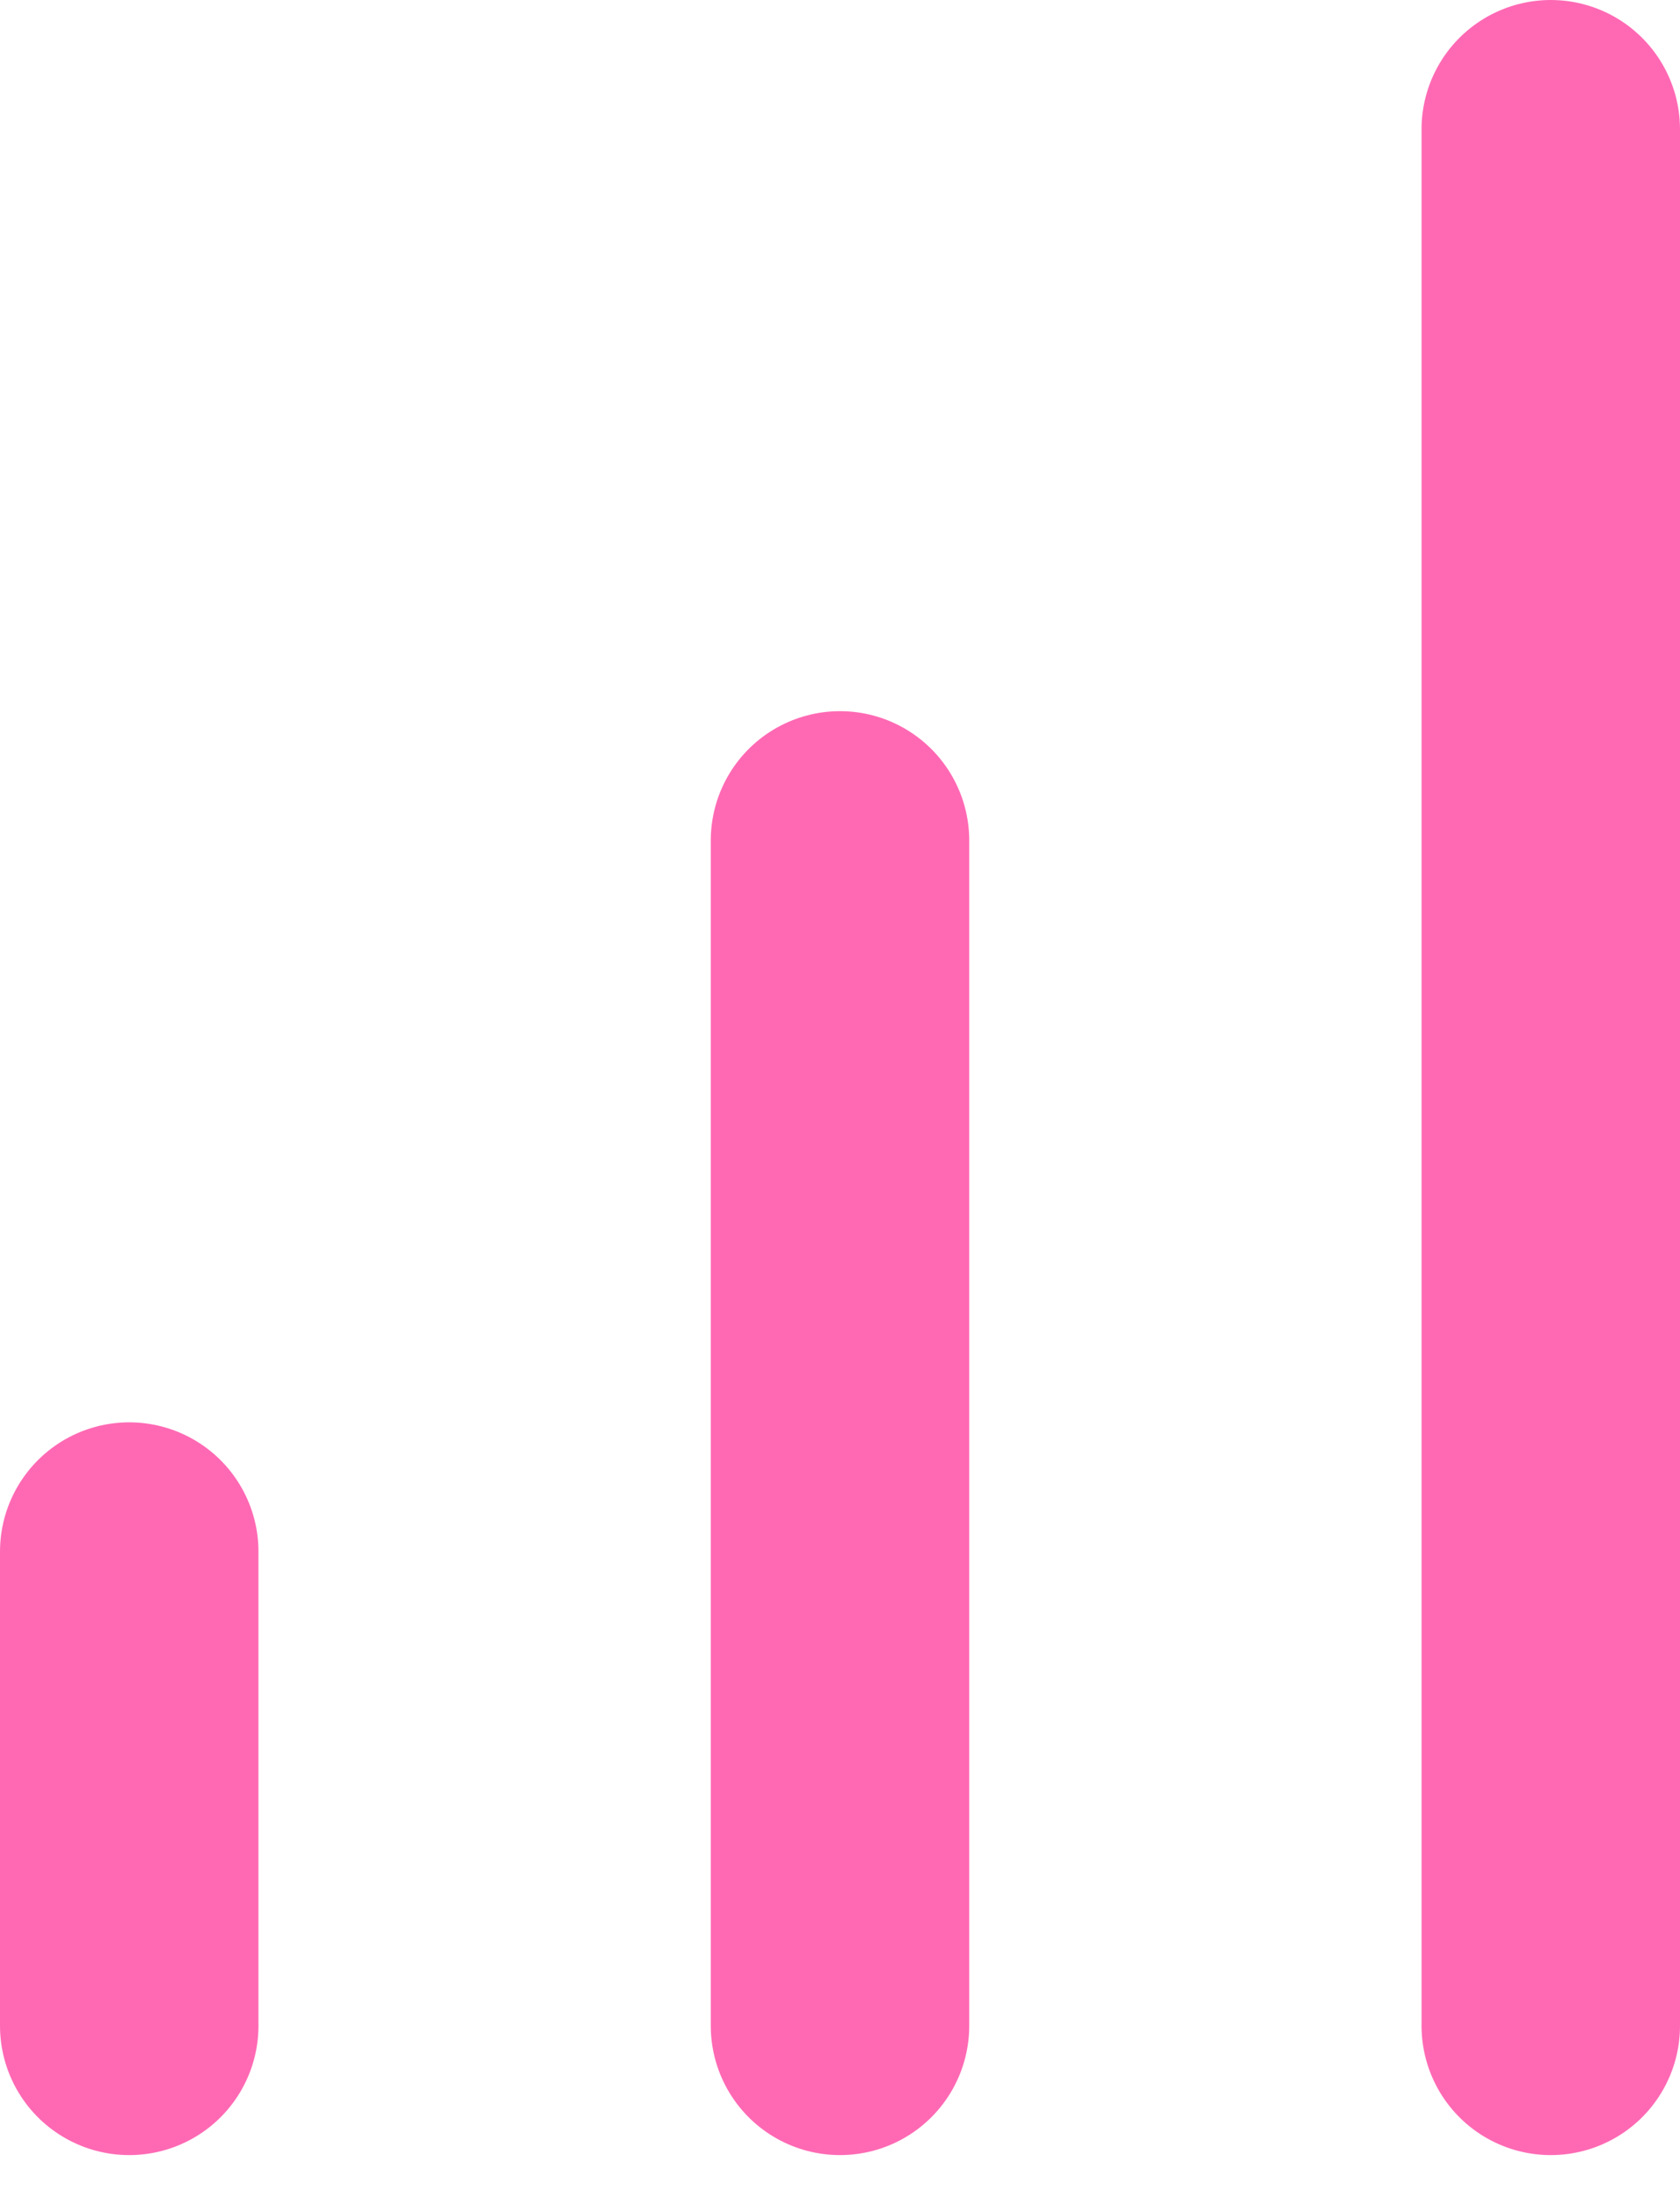
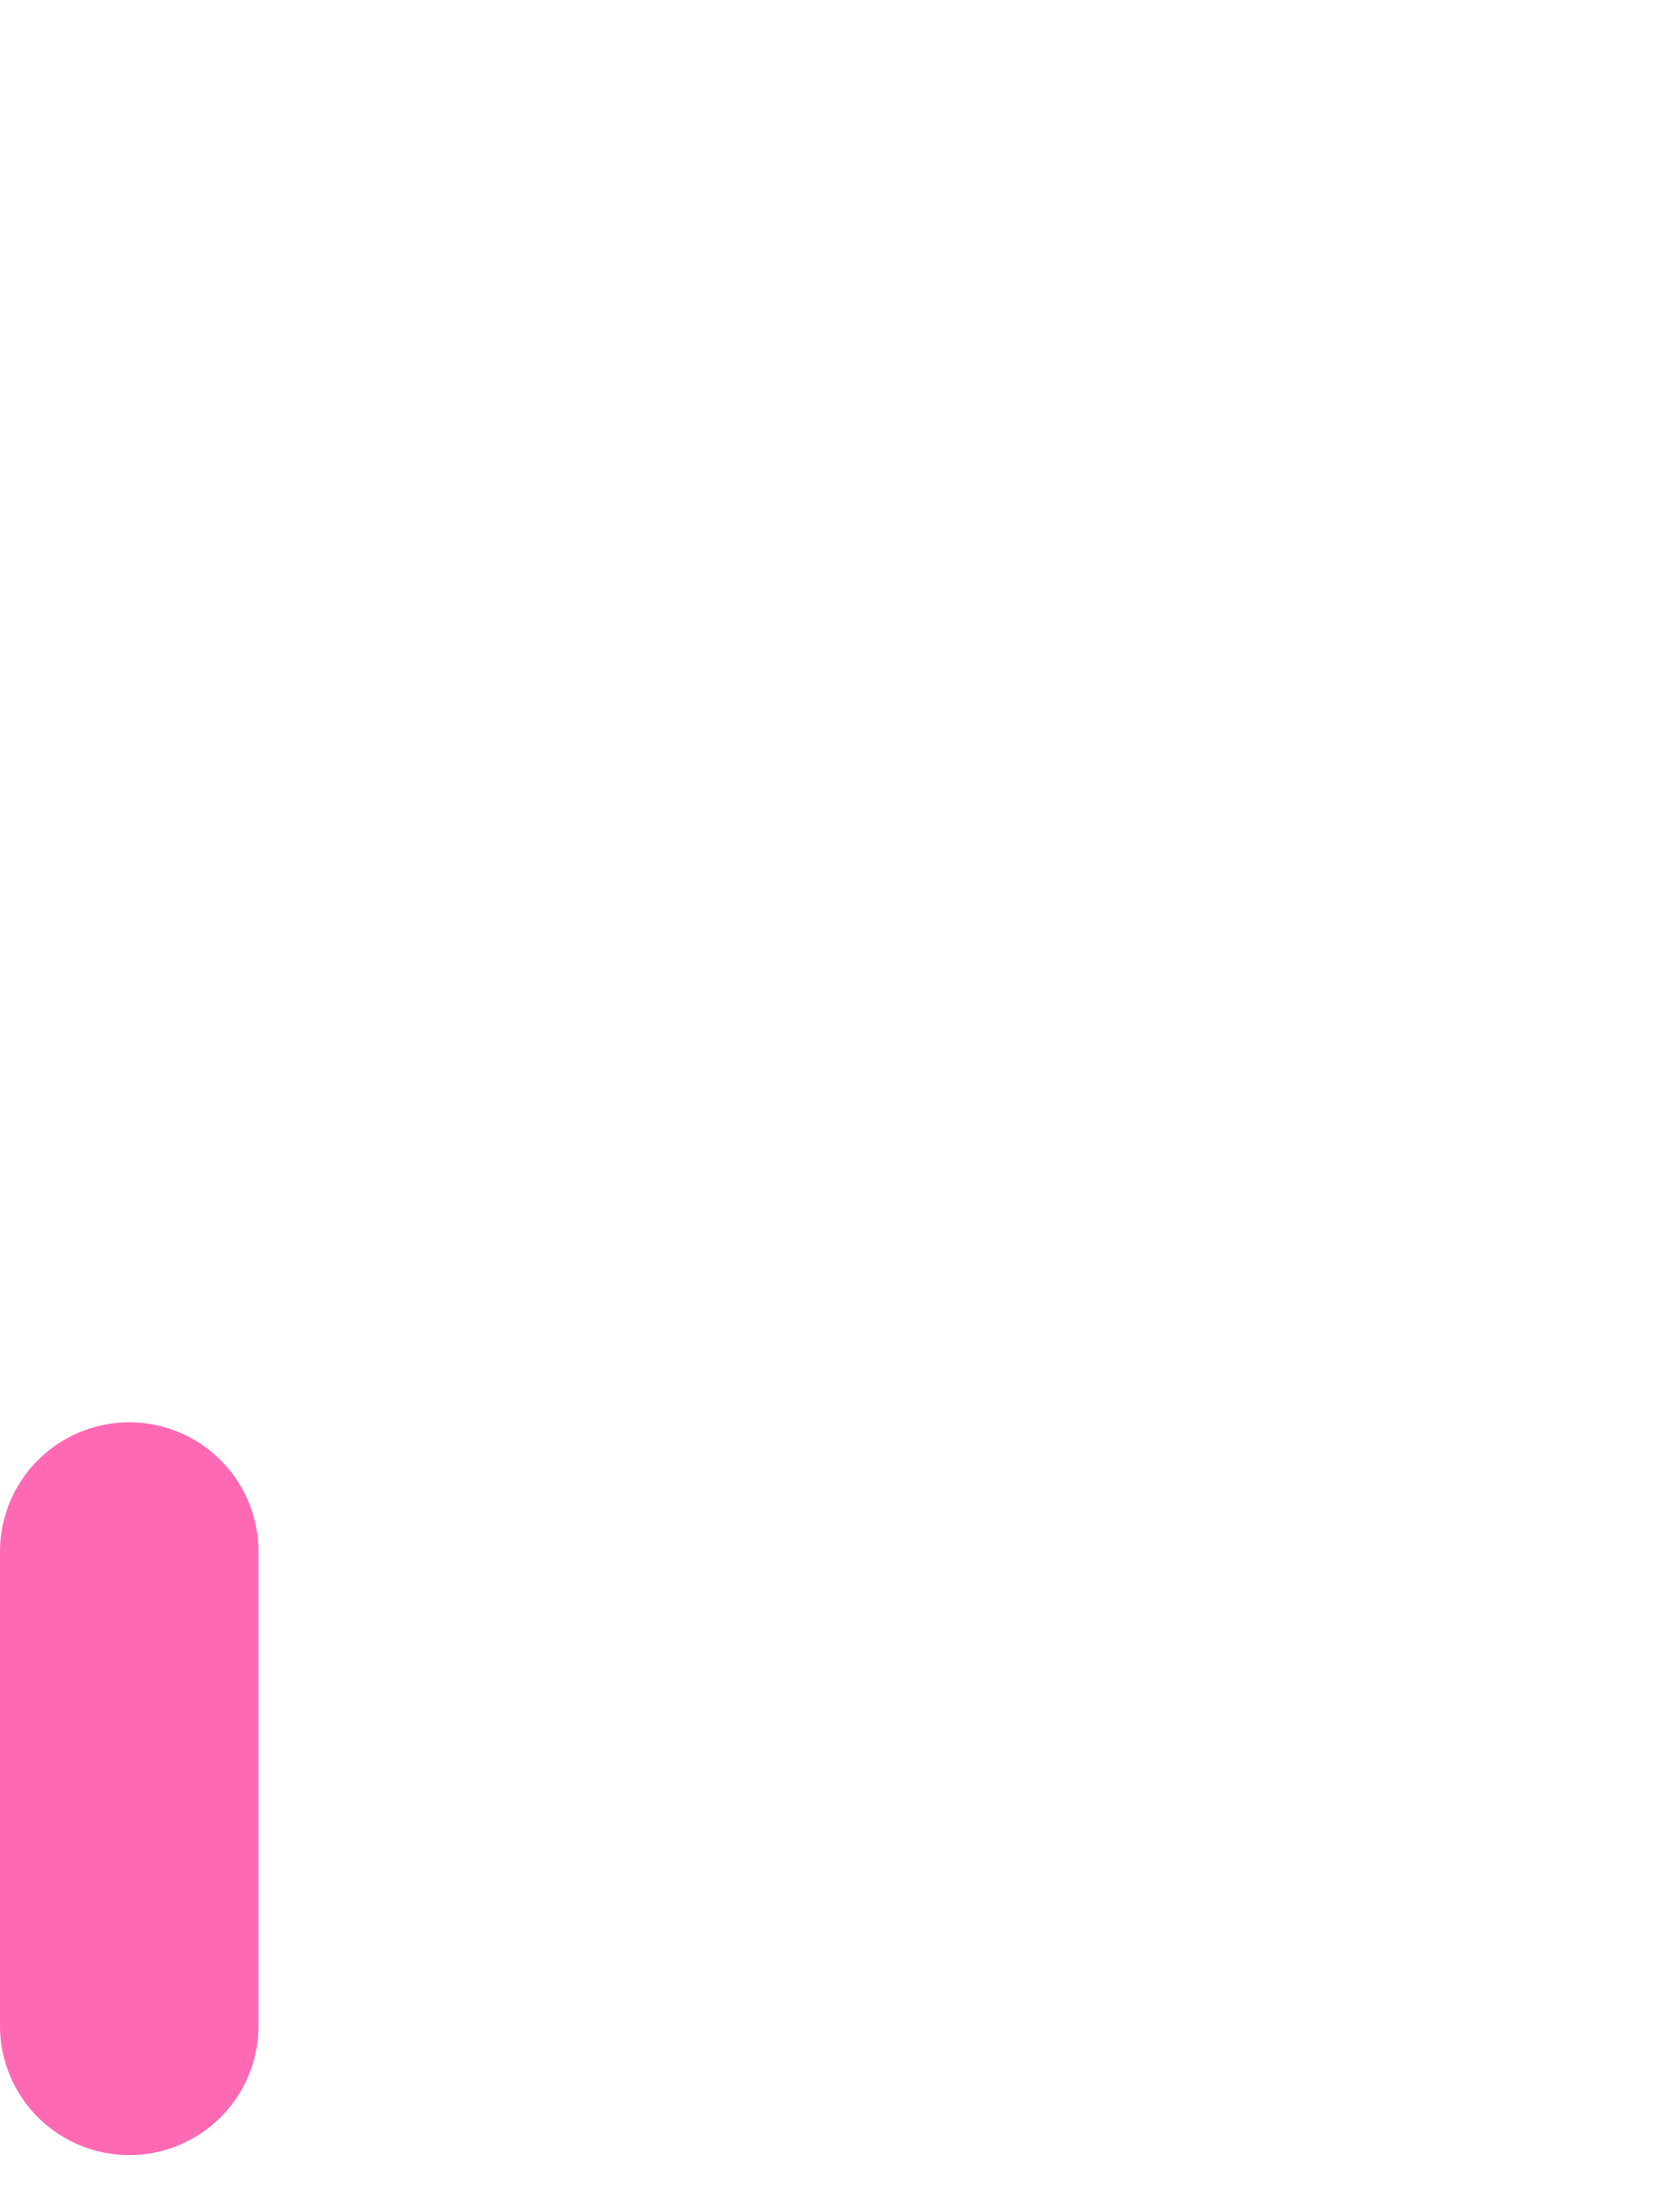
<svg xmlns="http://www.w3.org/2000/svg" width="13" height="17" viewBox="0 0 13 17" fill="none">
-   <path d="M6.5 15.667V6.5" stroke="#FF69B4" stroke-width="2" stroke-linecap="round" stroke-linejoin="round" />
-   <path d="M12 15.667V1" stroke="#FF69B4" stroke-width="2" stroke-linecap="round" stroke-linejoin="round" />
  <path d="M1 15.667V12" stroke="#FF69B4" stroke-width="2" stroke-linecap="round" stroke-linejoin="round" />
</svg>